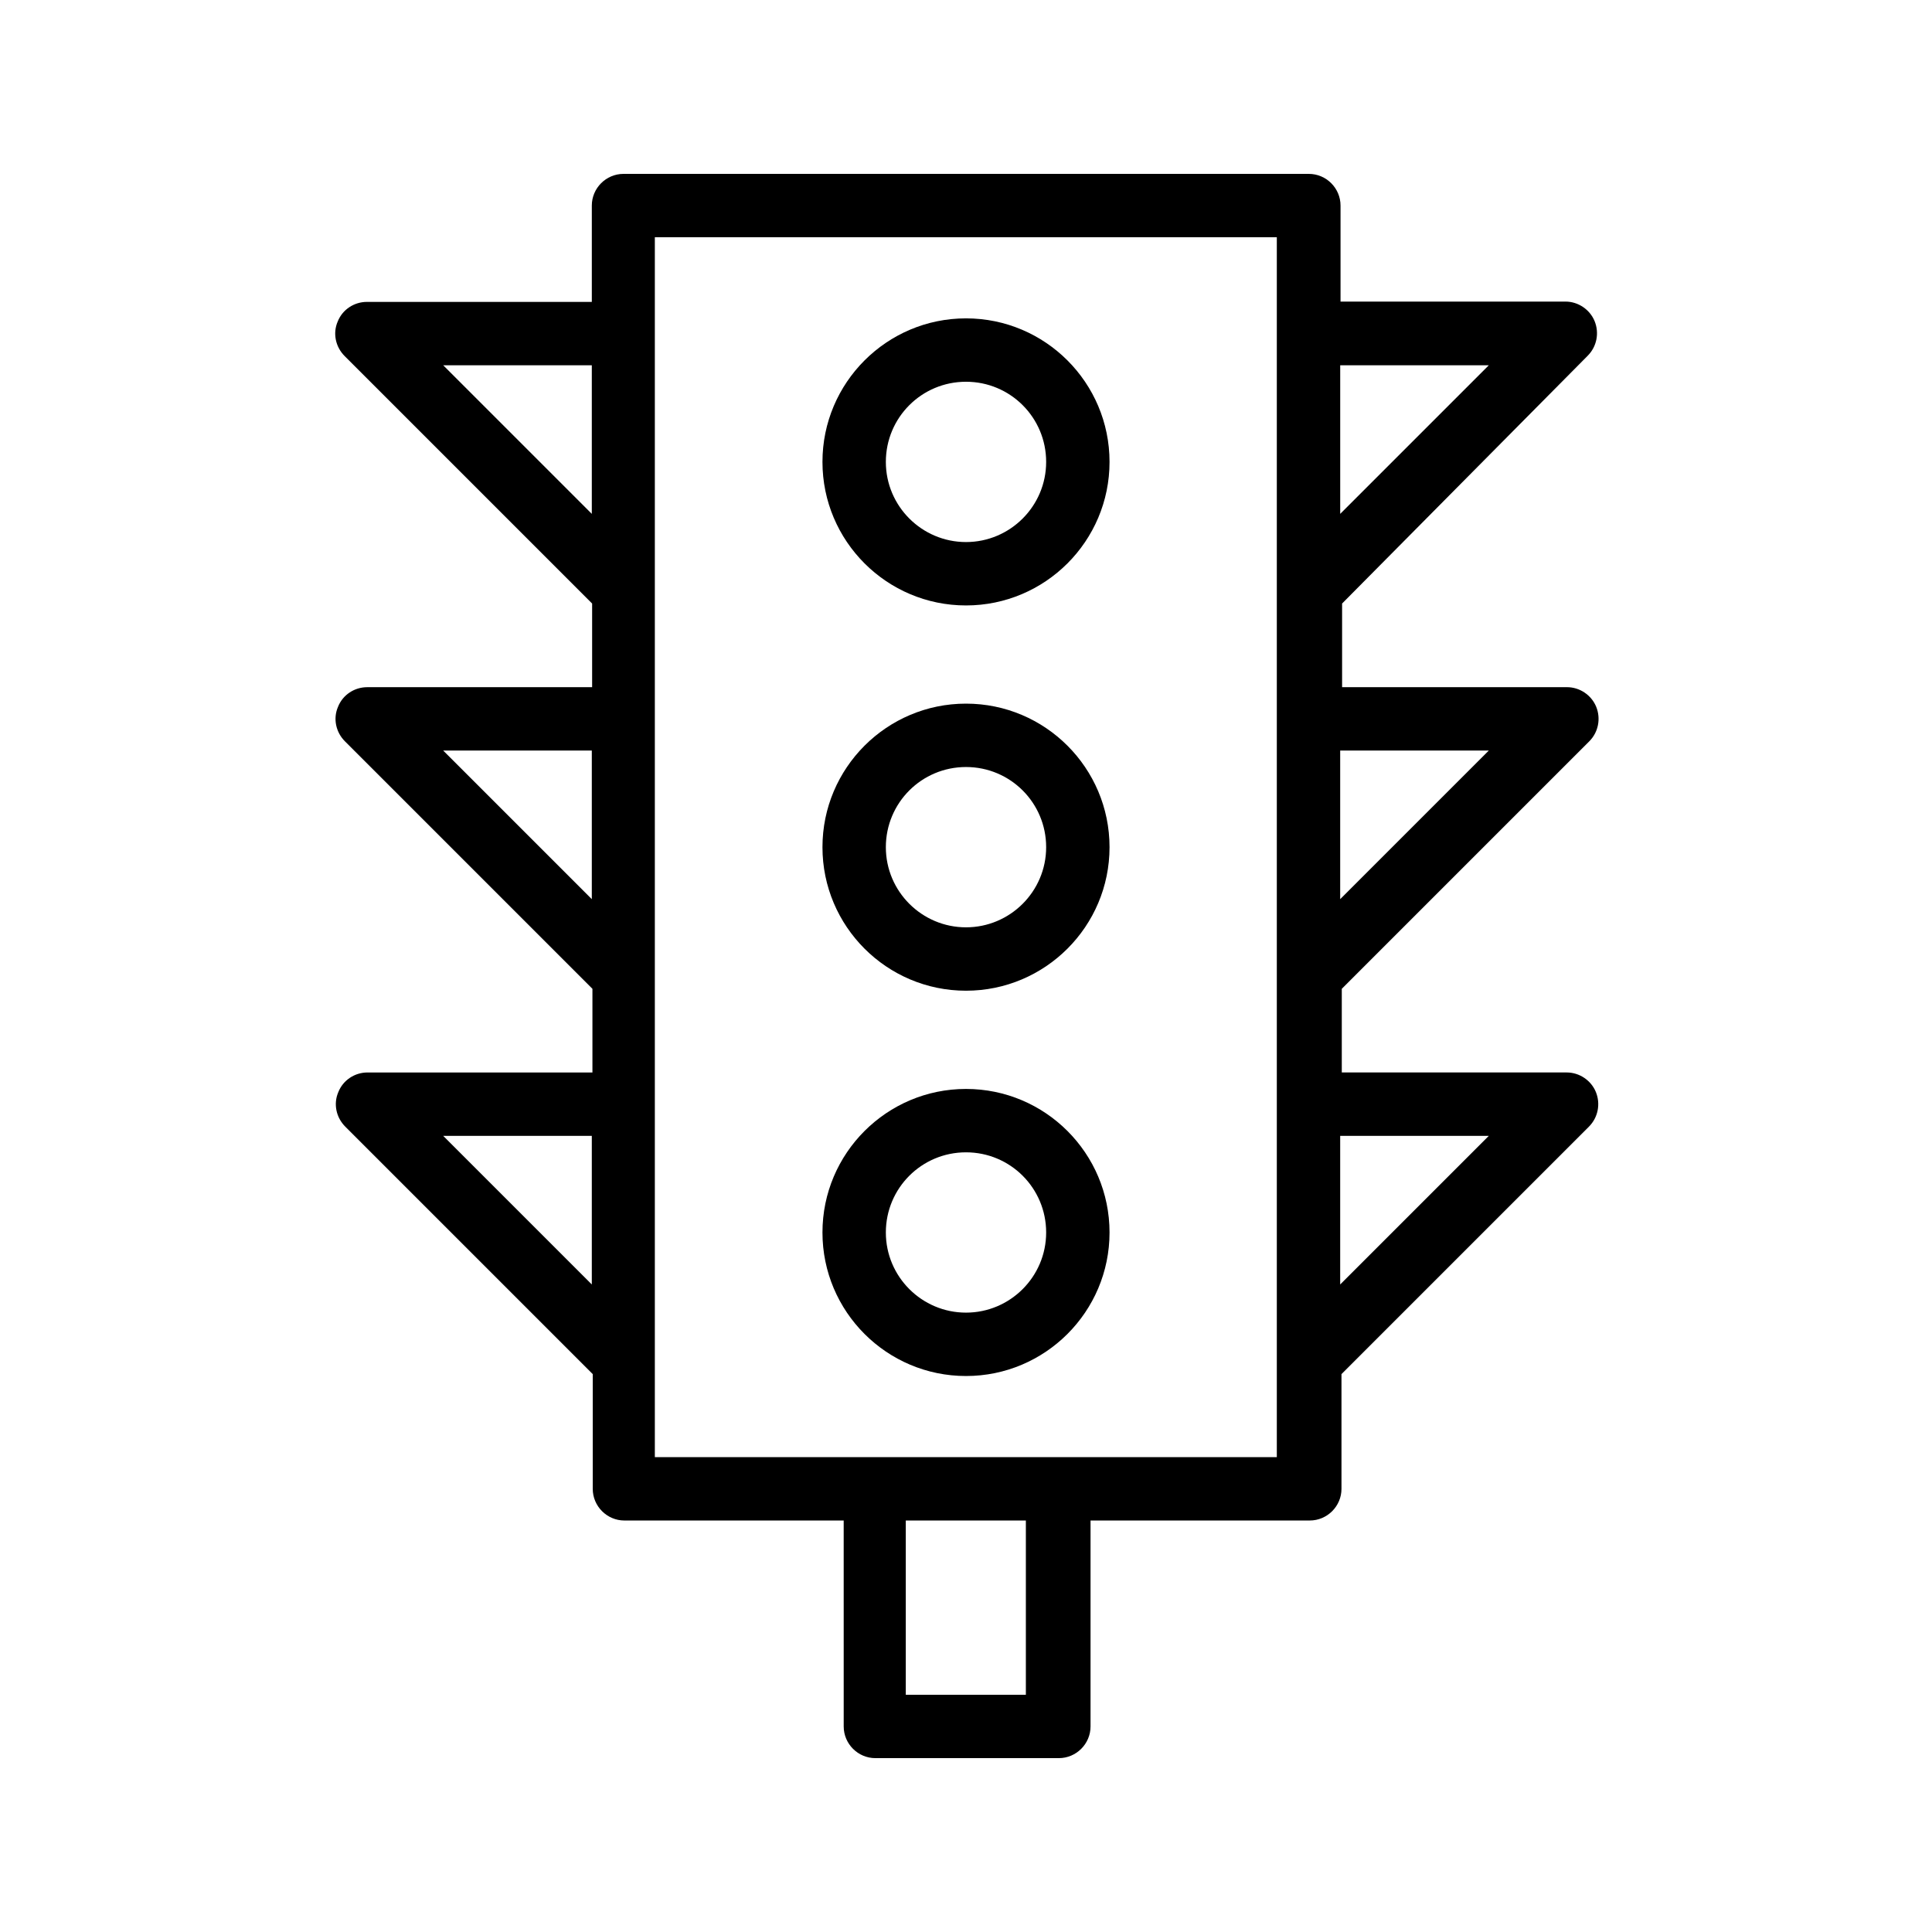
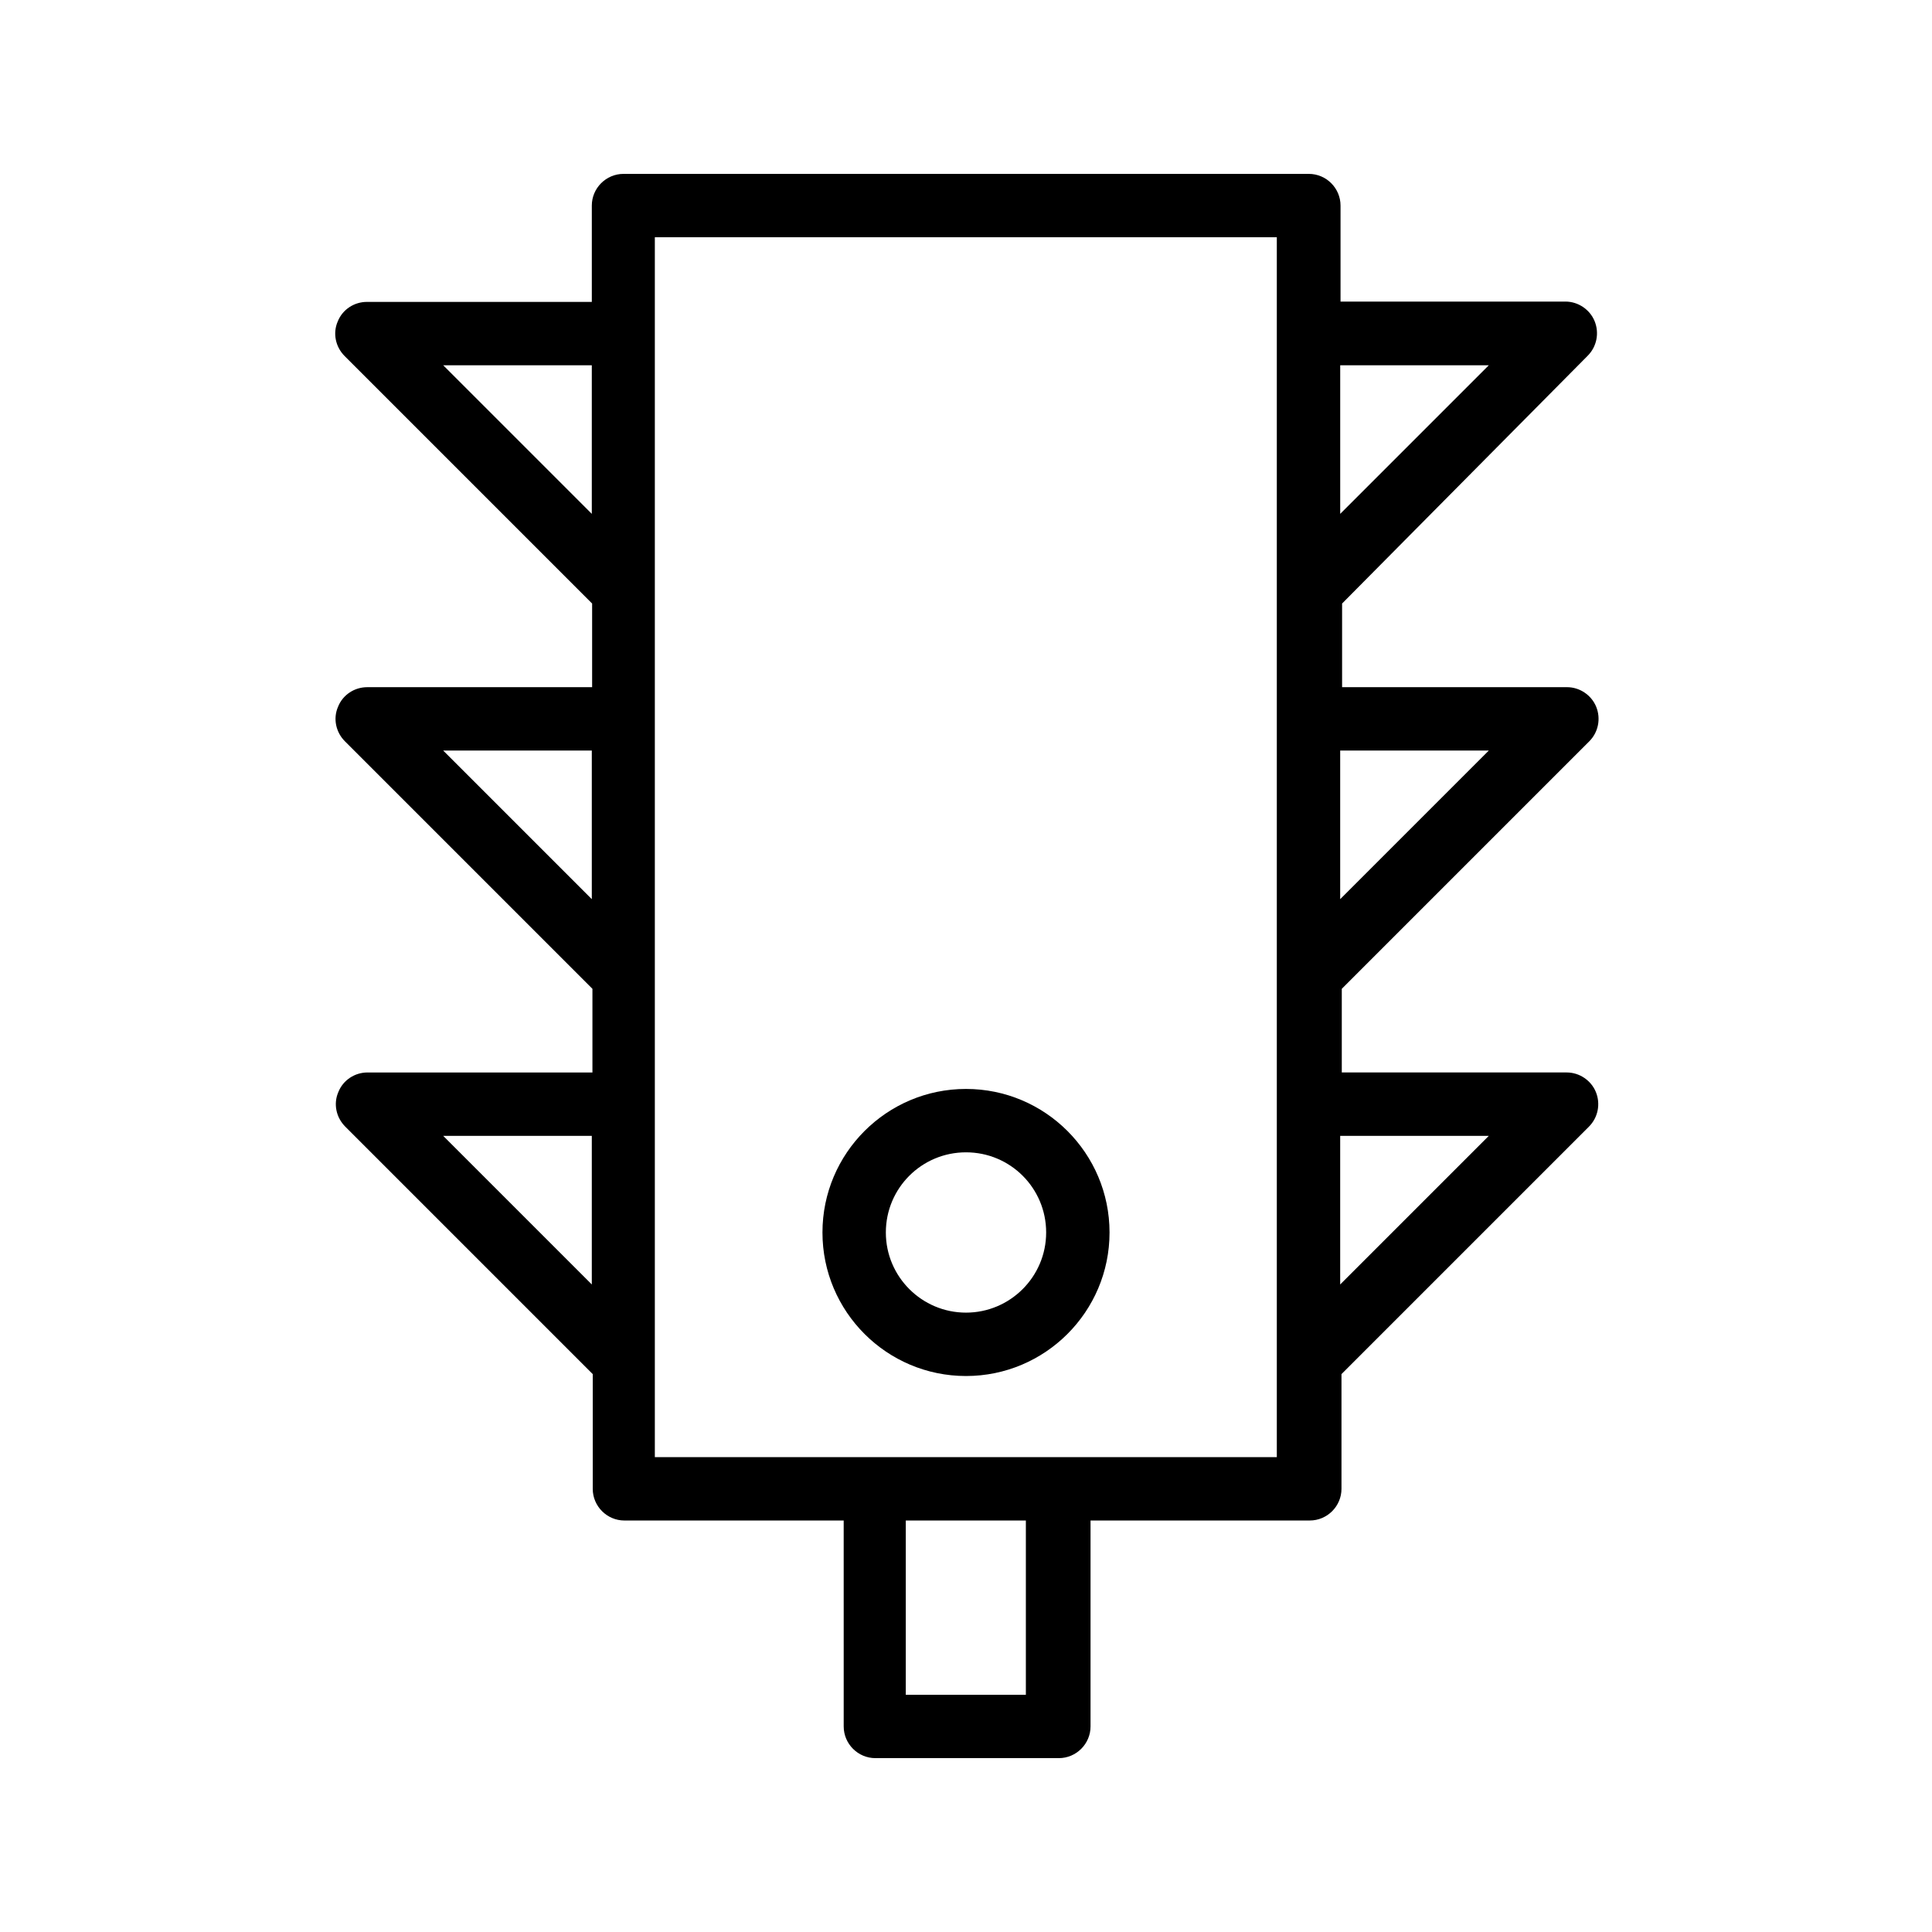
<svg xmlns="http://www.w3.org/2000/svg" fill="#000000" width="800px" height="800px" version="1.1" viewBox="144 144 512 512">
  <g>
-     <path d="m400 228.37c-20.992 0-38.039 17.047-38.039 38.039s17.047 38.039 38.039 38.039 38.039-17.047 38.039-38.039c-0.004-20.992-17.047-38.039-38.039-38.039zm0 59.281c-11.672 0-21.242-9.488-21.242-21.242s9.488-21.242 21.242-21.242 21.242 9.488 21.242 21.242-9.57 21.242-21.242 21.242z" />
-     <path d="m400 330.47c-20.992 0-38.039 17.047-38.039 38.039 0 20.992 17.047 38.039 38.039 38.039s38.039-17.047 38.039-38.039c-0.004-20.992-17.047-38.039-38.039-38.039zm0 59.281c-11.672 0-21.242-9.488-21.242-21.242 0-11.754 9.488-21.242 21.242-21.242s21.242 9.488 21.242 21.242c0 11.754-9.57 21.242-21.242 21.242z" />
-     <path d="m400 432.58c-20.992 0-38.039 17.047-38.039 38.039 0 20.992 17.047 38.039 38.039 38.039s38.039-17.047 38.039-38.039c-0.004-20.992-17.047-38.039-38.039-38.039zm0 59.281c-11.672 0-21.242-9.488-21.242-21.242 0-11.754 9.488-21.242 21.242-21.242s21.242 9.488 21.242 21.242c0 11.754-9.57 21.242-21.242 21.242z" />
+     <path d="m400 432.58c-20.992 0-38.039 17.047-38.039 38.039 0 20.992 17.047 38.039 38.039 38.039s38.039-17.047 38.039-38.039c-0.004-20.992-17.047-38.039-38.039-38.039zm0 59.281c-11.672 0-21.242-9.488-21.242-21.242 0-11.754 9.488-21.242 21.242-21.242s21.242 9.488 21.242 21.242c0 11.754-9.57 21.242-21.242 21.242" />
    <path d="m564.75 238.28c2.434-2.434 3.106-6.047 1.848-9.152s-4.367-5.207-7.727-5.207h-59.617v-25.441c0-4.617-3.777-8.398-8.398-8.398h-181.62c-4.617 0-8.398 3.777-8.398 8.398v25.527h-59.617c-3.359 0-6.465 2.016-7.727 5.207-1.344 3.106-0.586 6.719 1.848 9.152l65.578 65.578v22.168h-59.617c-3.359 0-6.465 2.016-7.727 5.207-1.344 3.106-0.586 6.719 1.848 9.152l65.578 65.578v22.168h-59.617c-3.359 0-6.465 2.016-7.727 5.207-1.344 3.106-0.586 6.719 1.848 9.152l65.578 65.578v30.398c0 4.617 3.777 8.398 8.398 8.398h58.105l0.004 54.574c0 4.617 3.777 8.398 8.398 8.398h48.617c4.617 0 8.398-3.777 8.398-8.398v-54.578h58.105c4.617 0 8.398-3.777 8.398-8.398v-30.398l65.578-65.578c2.434-2.434 3.106-6.047 1.848-9.152-1.258-3.106-4.367-5.207-7.727-5.207h-59.617v-22.168l65.578-65.578c2.434-2.434 3.106-6.047 1.848-9.152-1.258-3.106-4.367-5.207-7.727-5.207h-59.617v-22.168zm-26.199 2.516-39.383 39.383v-39.383zm-277.1 0h39.383v39.383zm0 102.11h39.383v39.383zm0 102.11h39.383v39.383zm154.5 148.12h-31.91v-46.184h31.824v46.184zm66.418-62.977h-164.83v-323.28h164.83zm56.176-85.145-39.383 39.383v-39.383zm0-102.11-39.383 39.383v-39.383z" />
  </g>
</svg>